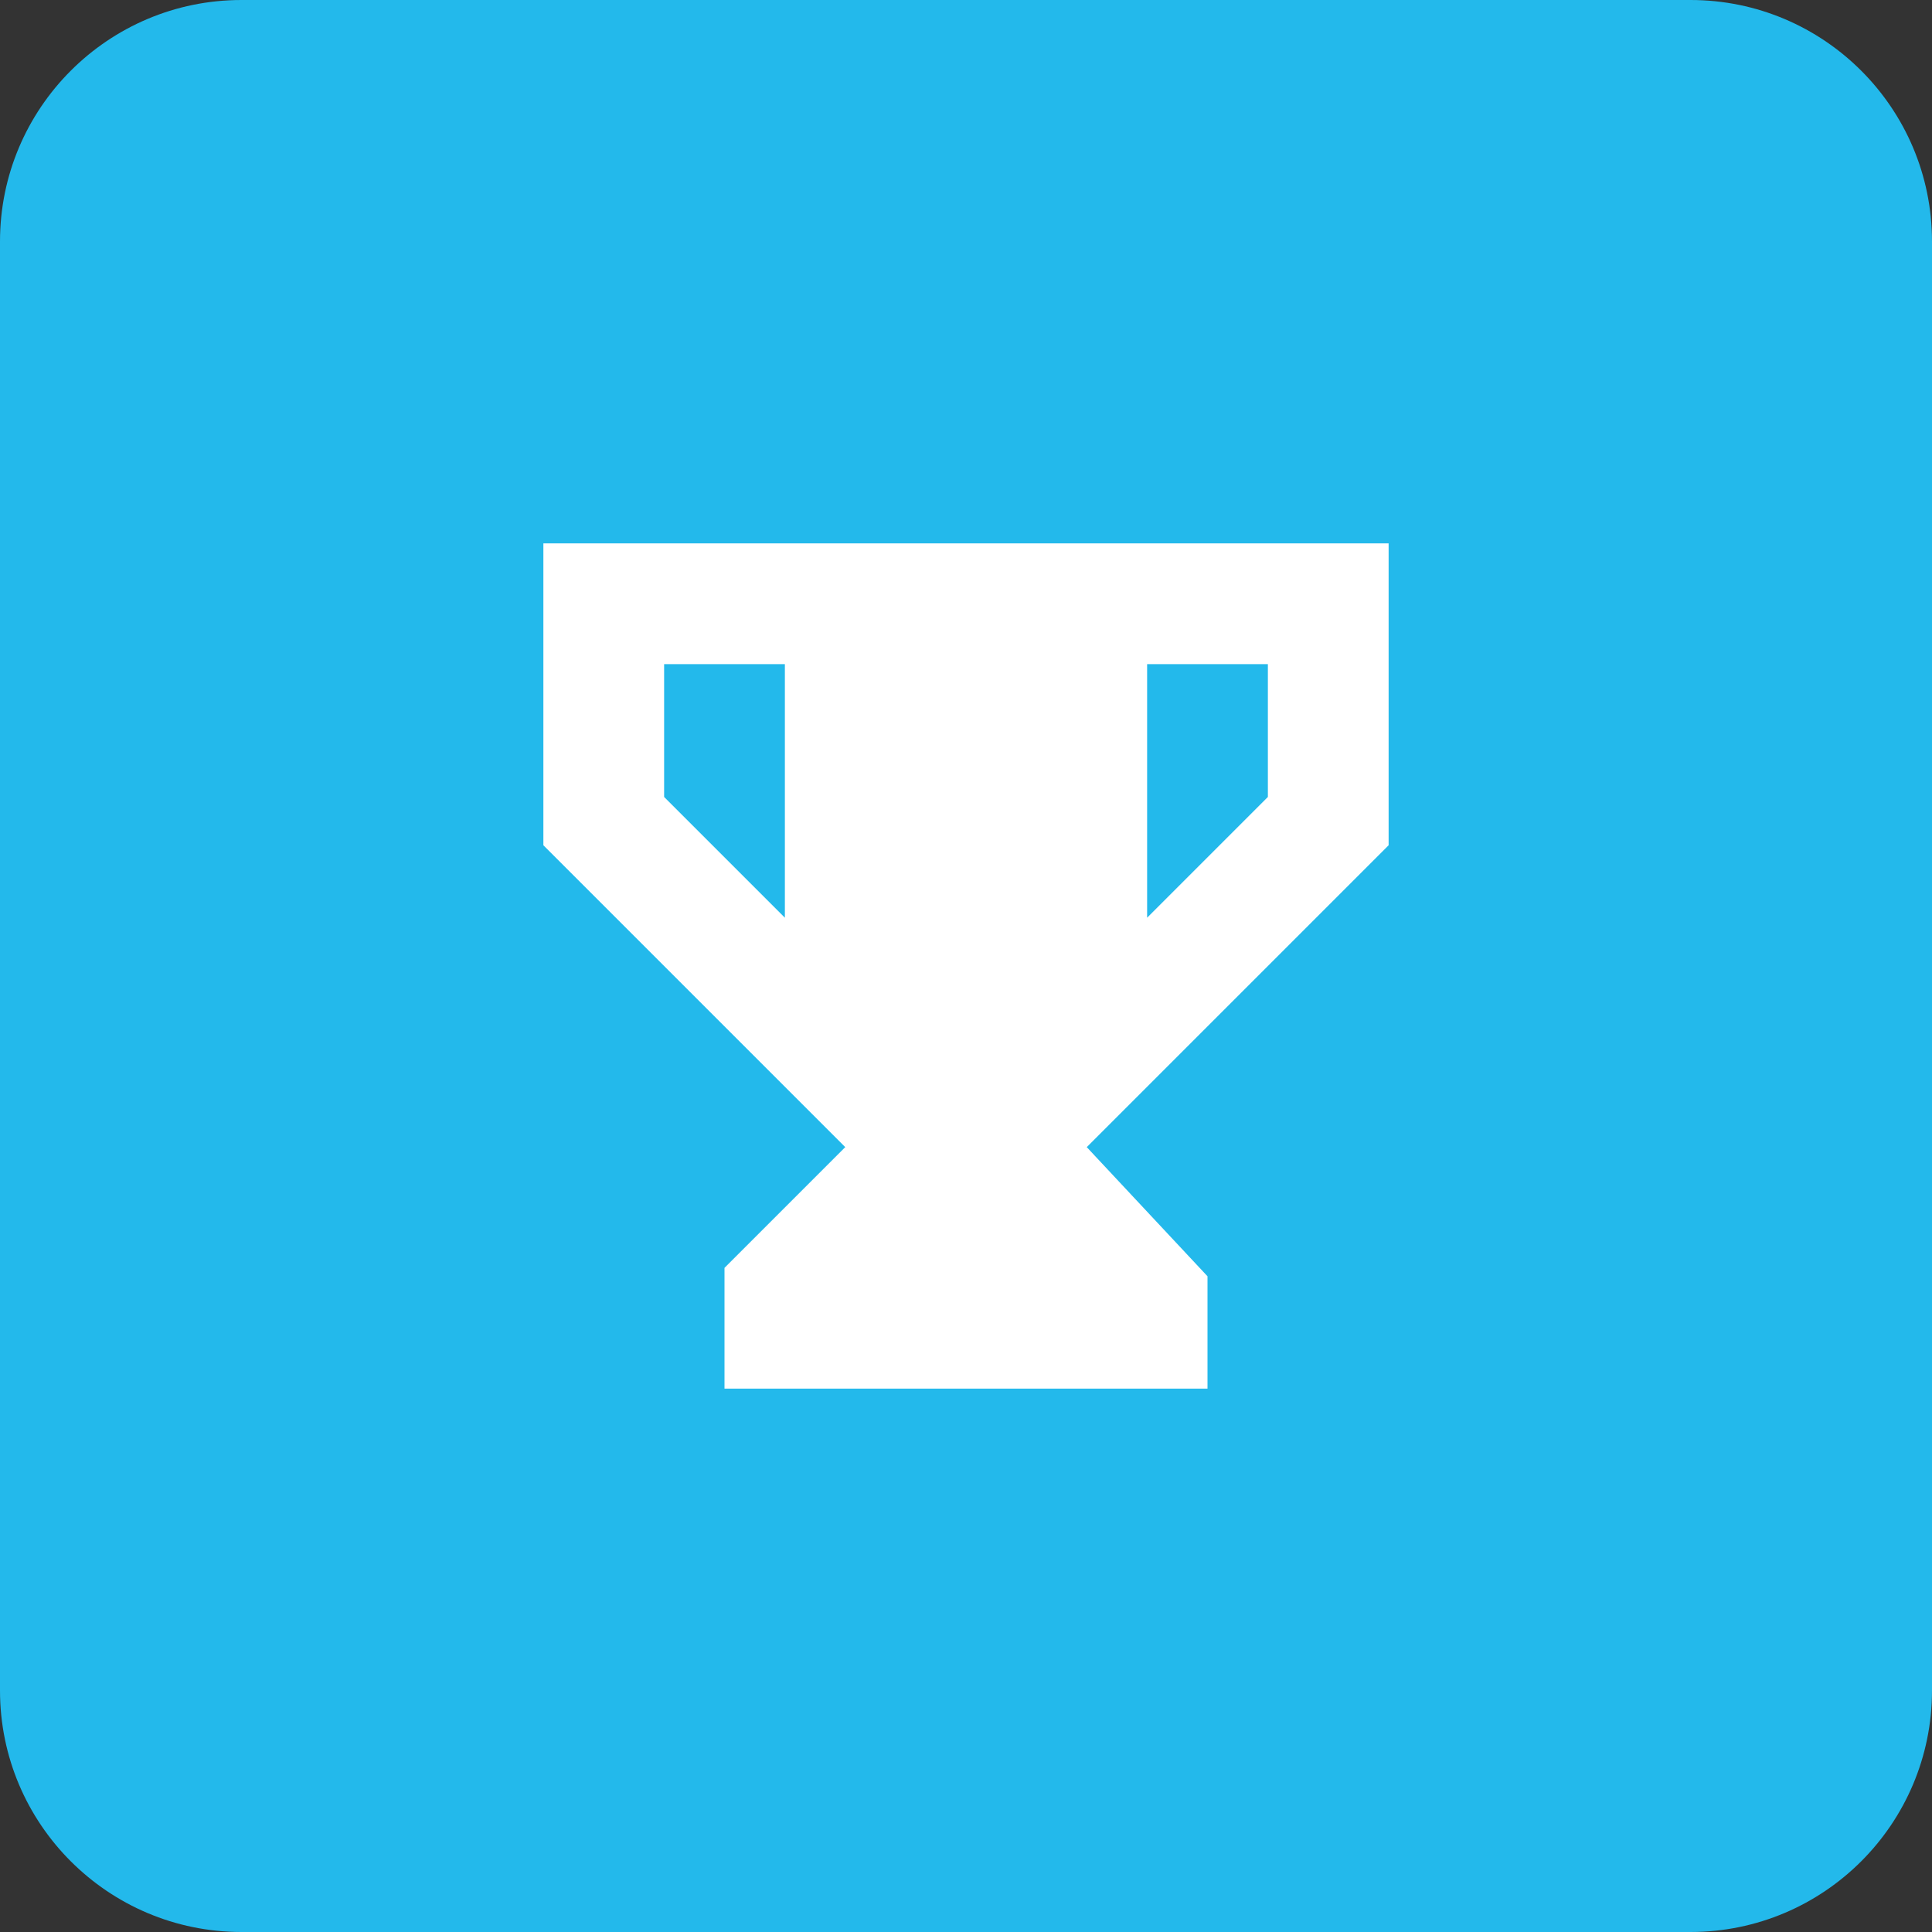
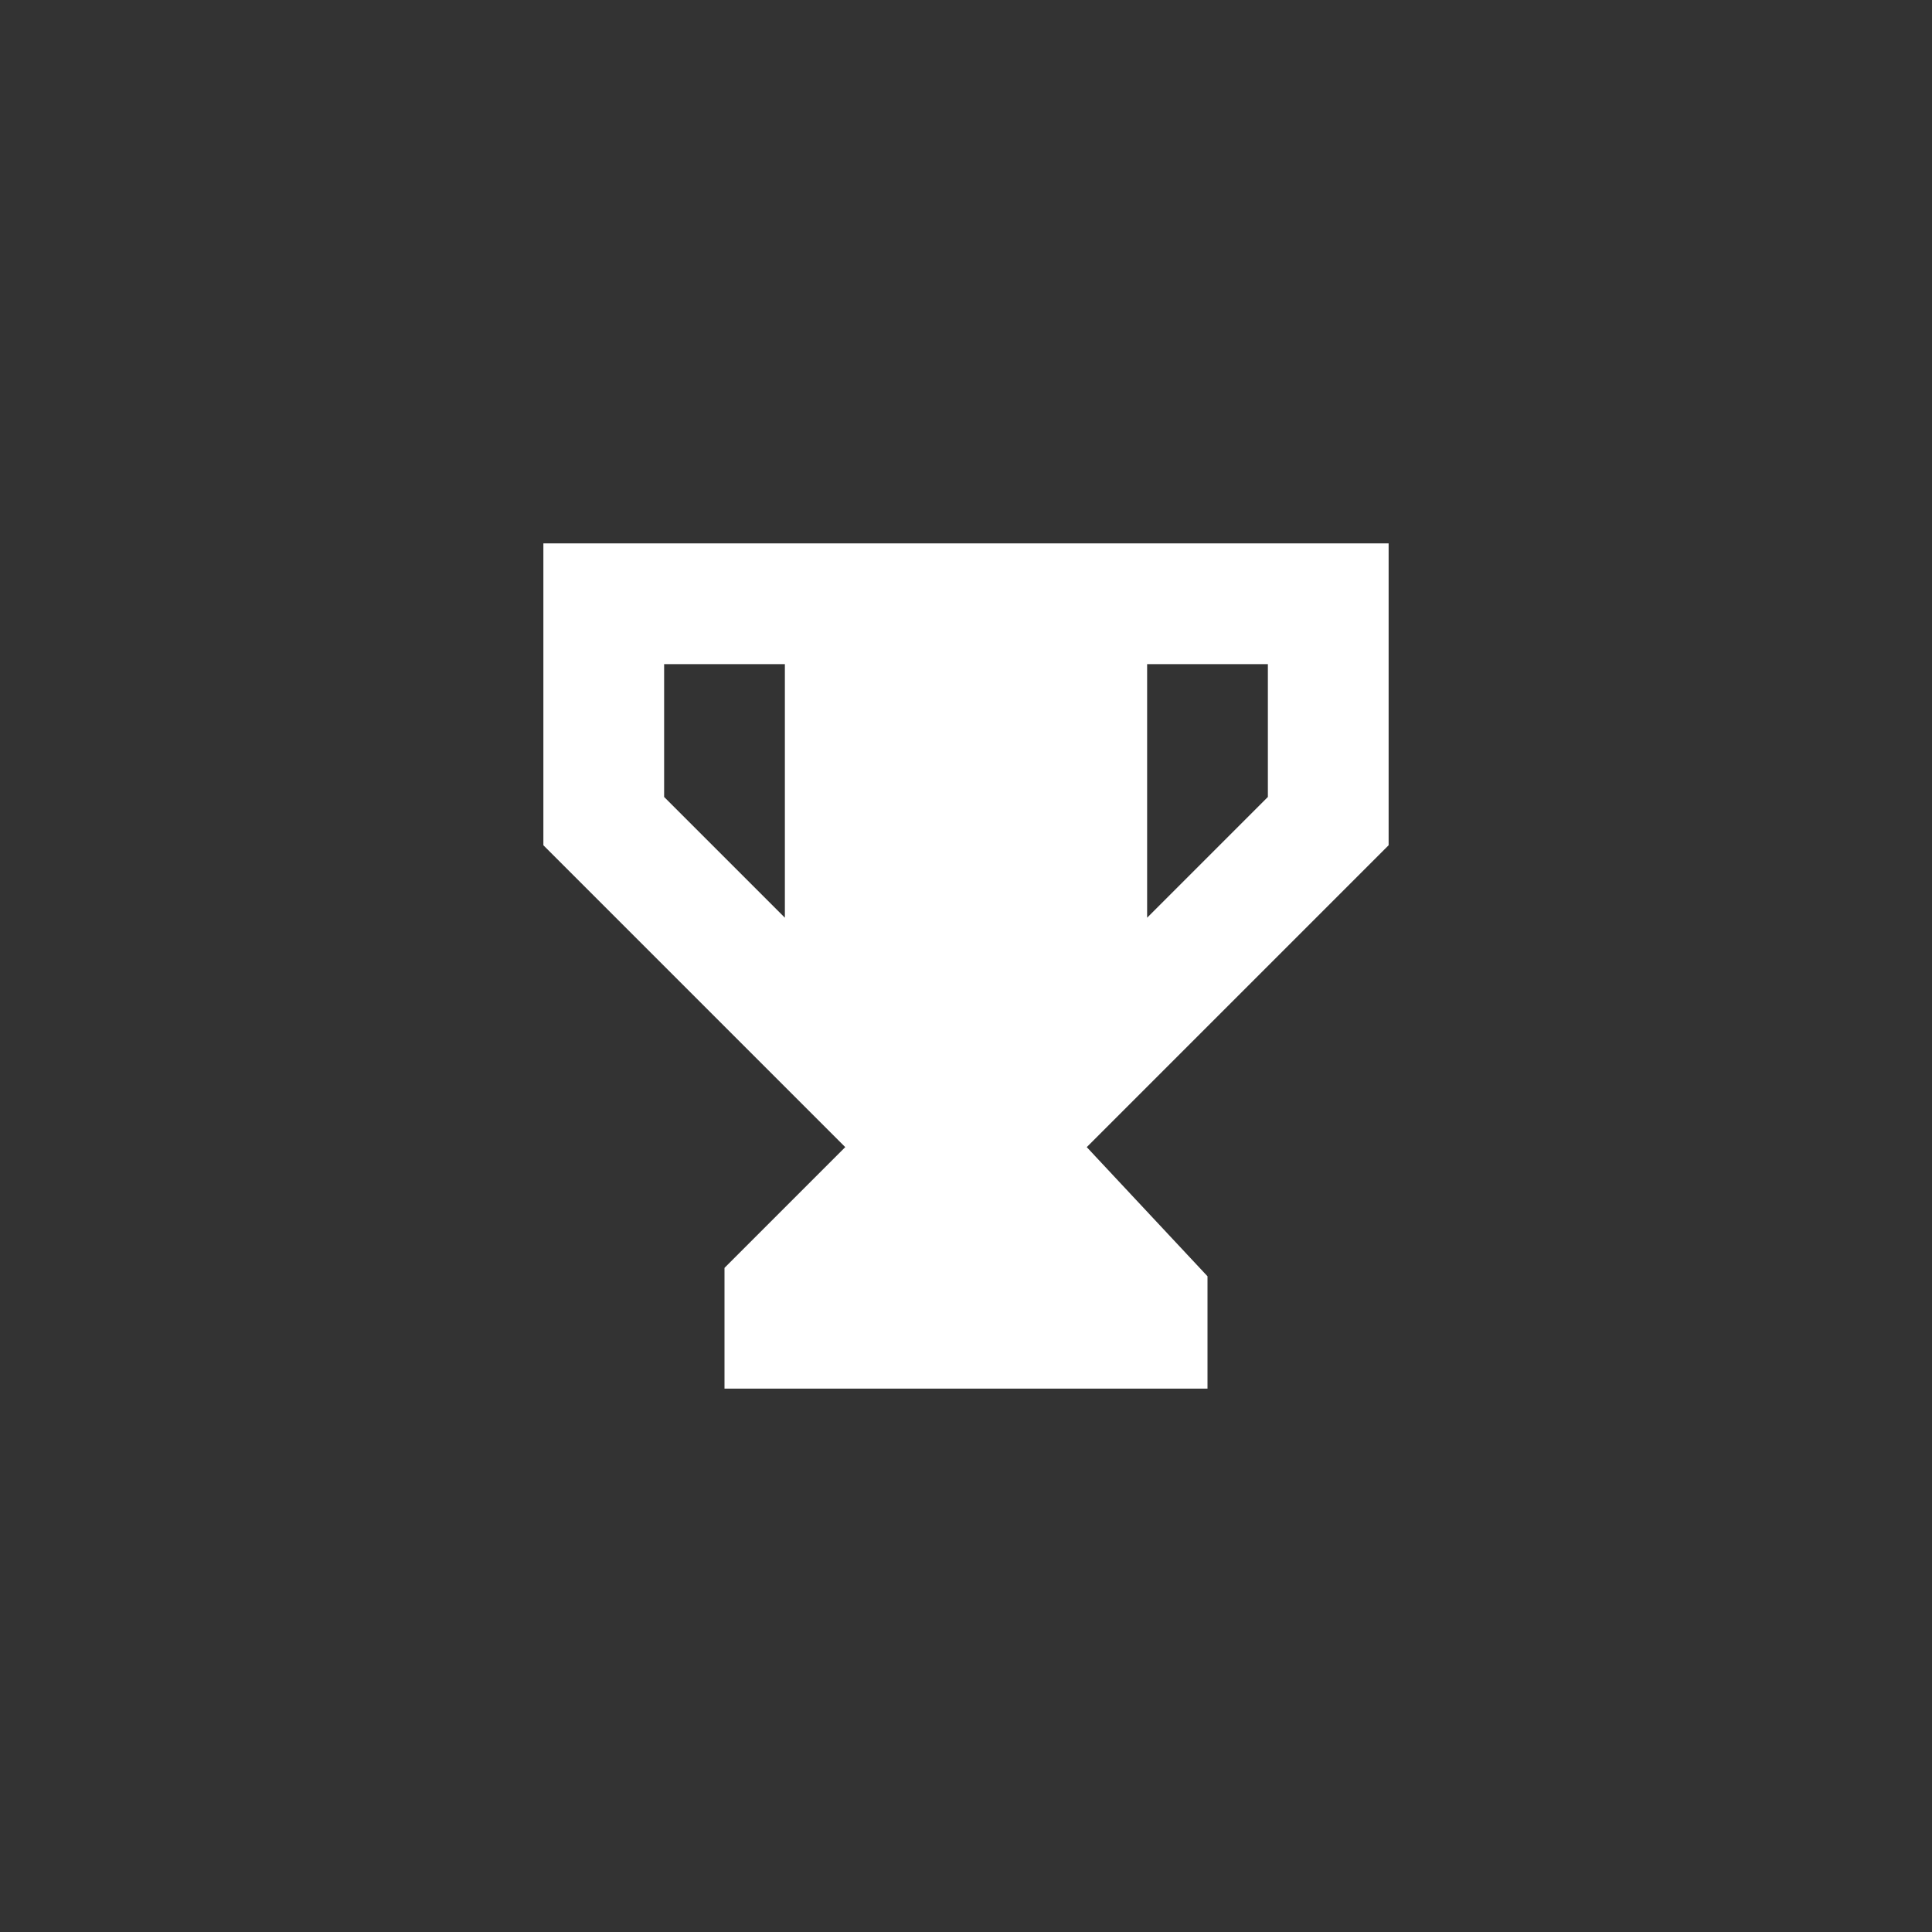
<svg xmlns="http://www.w3.org/2000/svg" width="64" height="64" viewBox="0 0 64 64" fill="none">
  <rect x="0" y="0" width="64" height="64" fill="#333333" stroke="none" />
-   <path d="M0 8C0 3.582 3.582 0 8 0H56C60.418 0 64 3.582 64 8V56C64 60.418 60.418 64 56 64H8C3.582 64 0 60.418 0 56V8Z" fill="#23B9EB" />
  <path fill-rule="evenodd" clip-rule="evenodd" d="M36 38L46 28V18H18V28L28 38L24 42V46H40V42.278L36 38ZM26 22H22V26.4L26 30.4V22ZM38 22H42V26.4L38 30.4V22Z" fill="white" />
</svg>